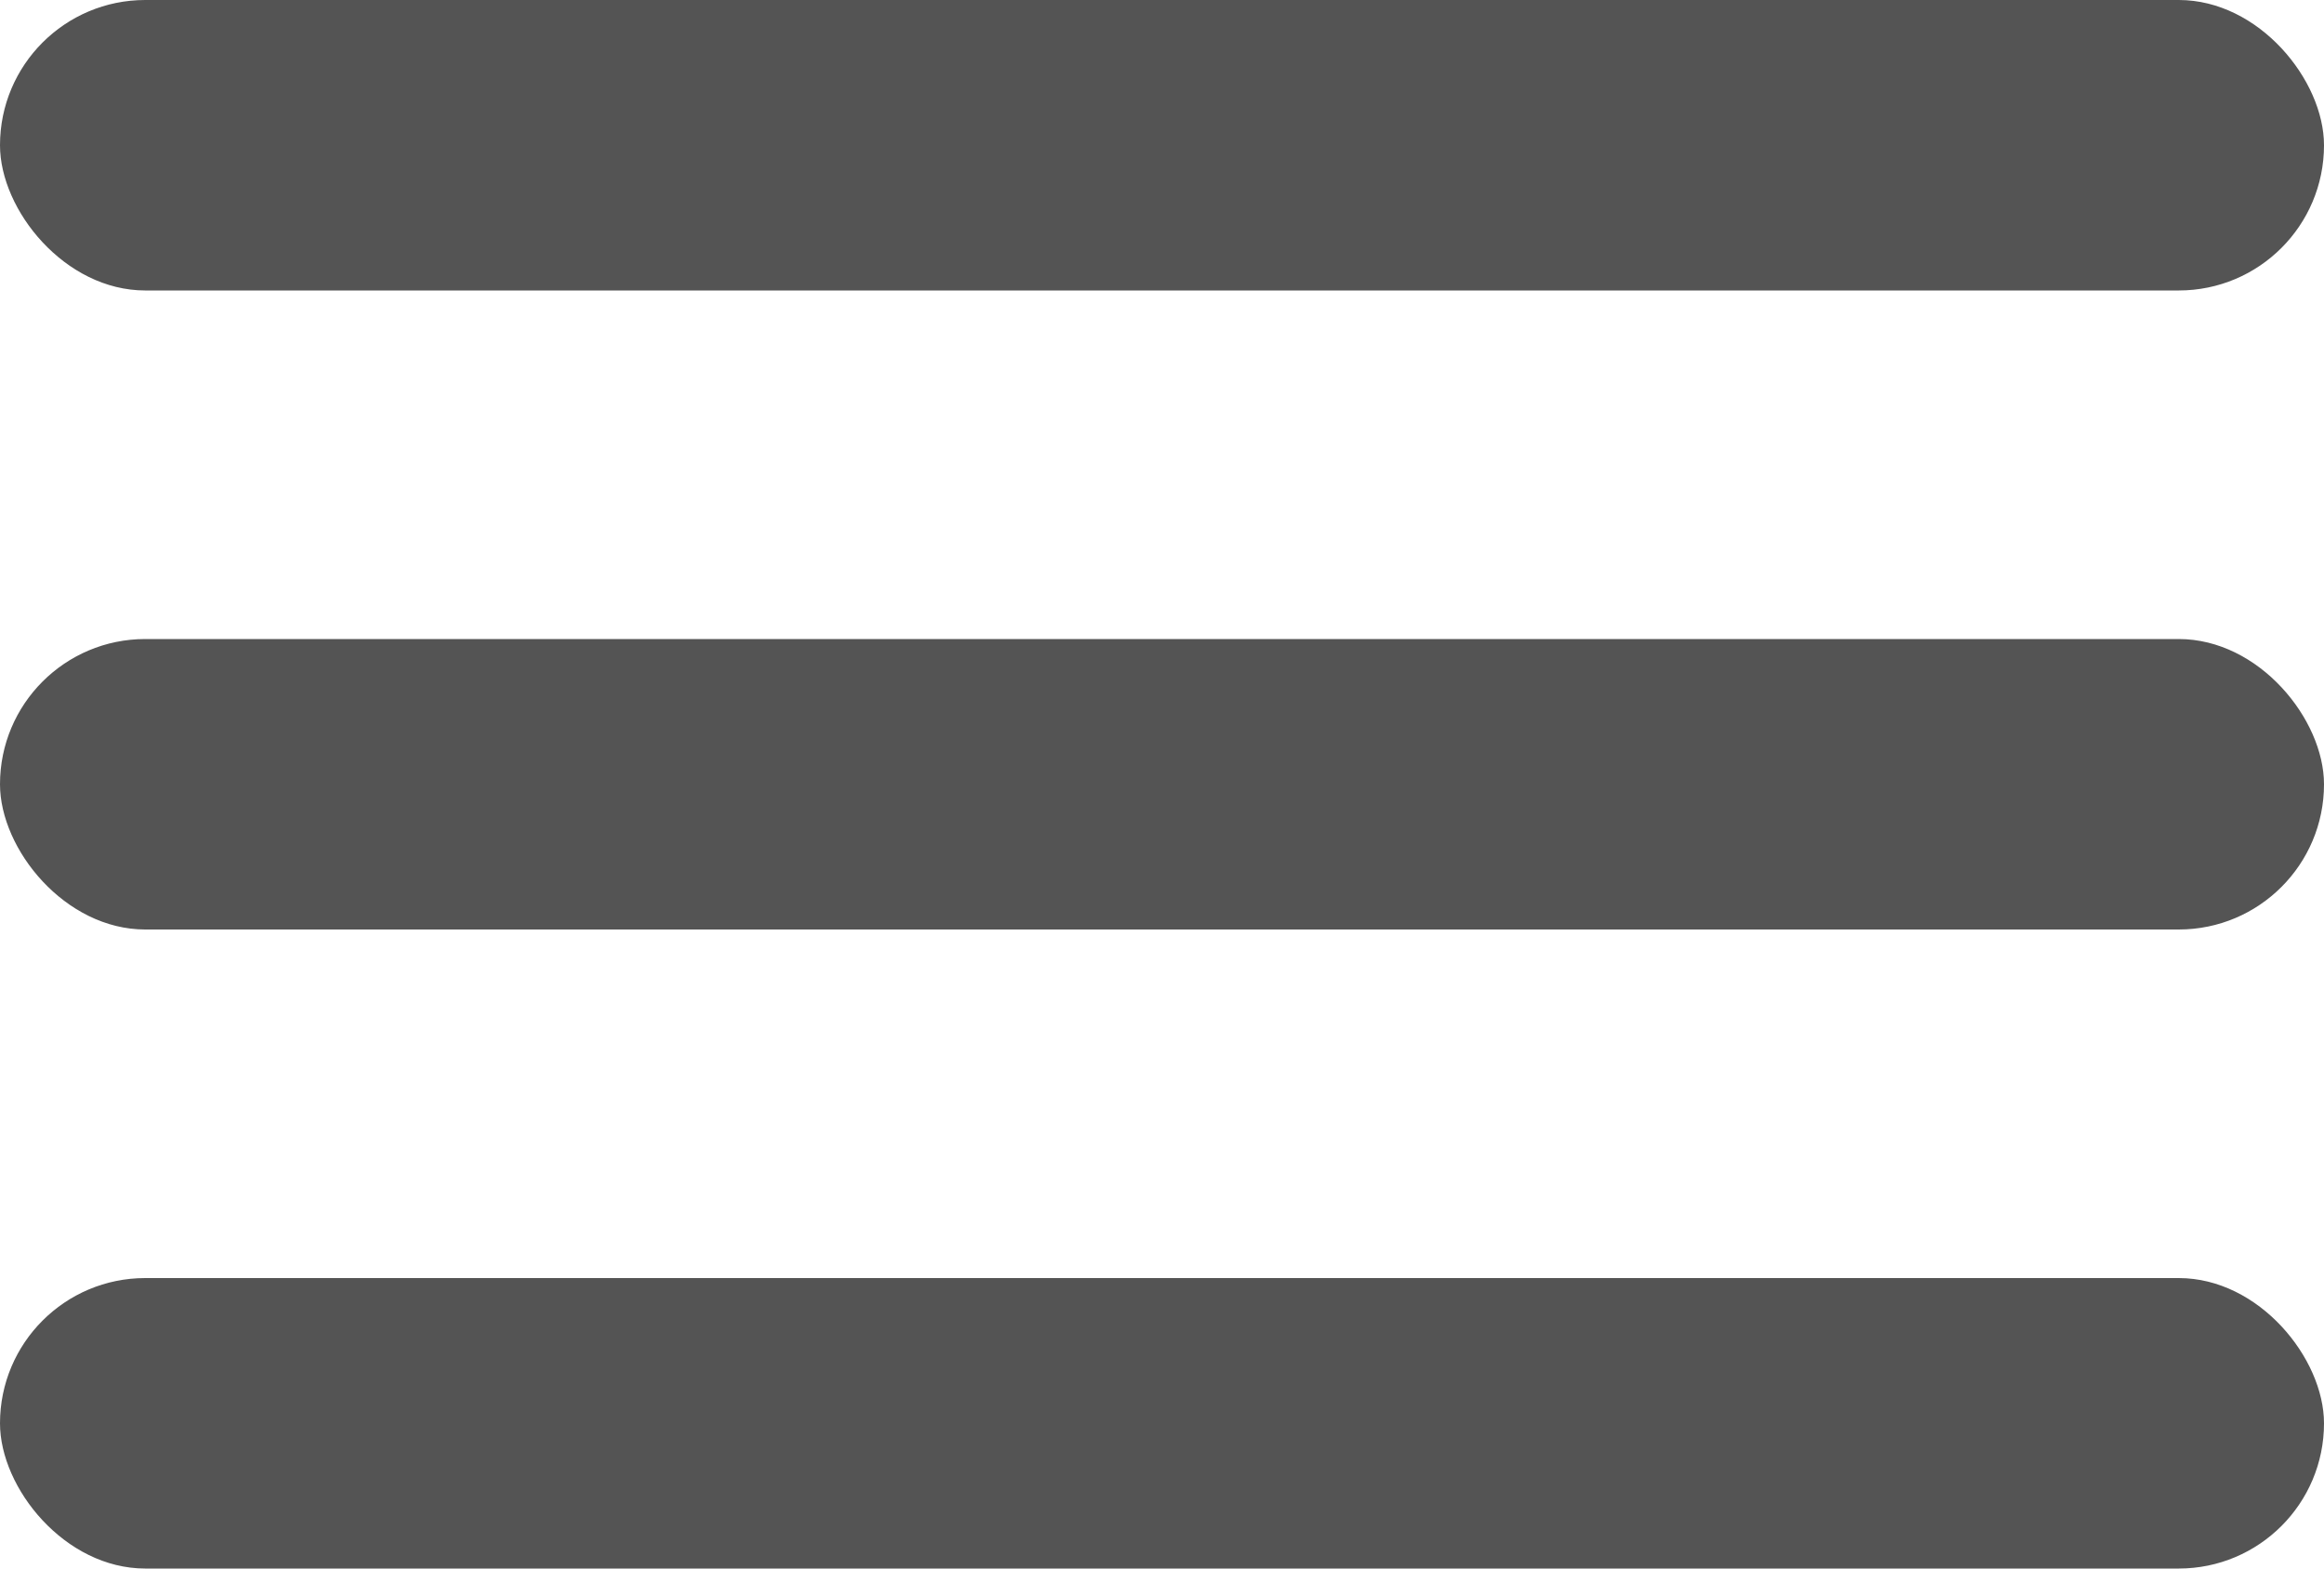
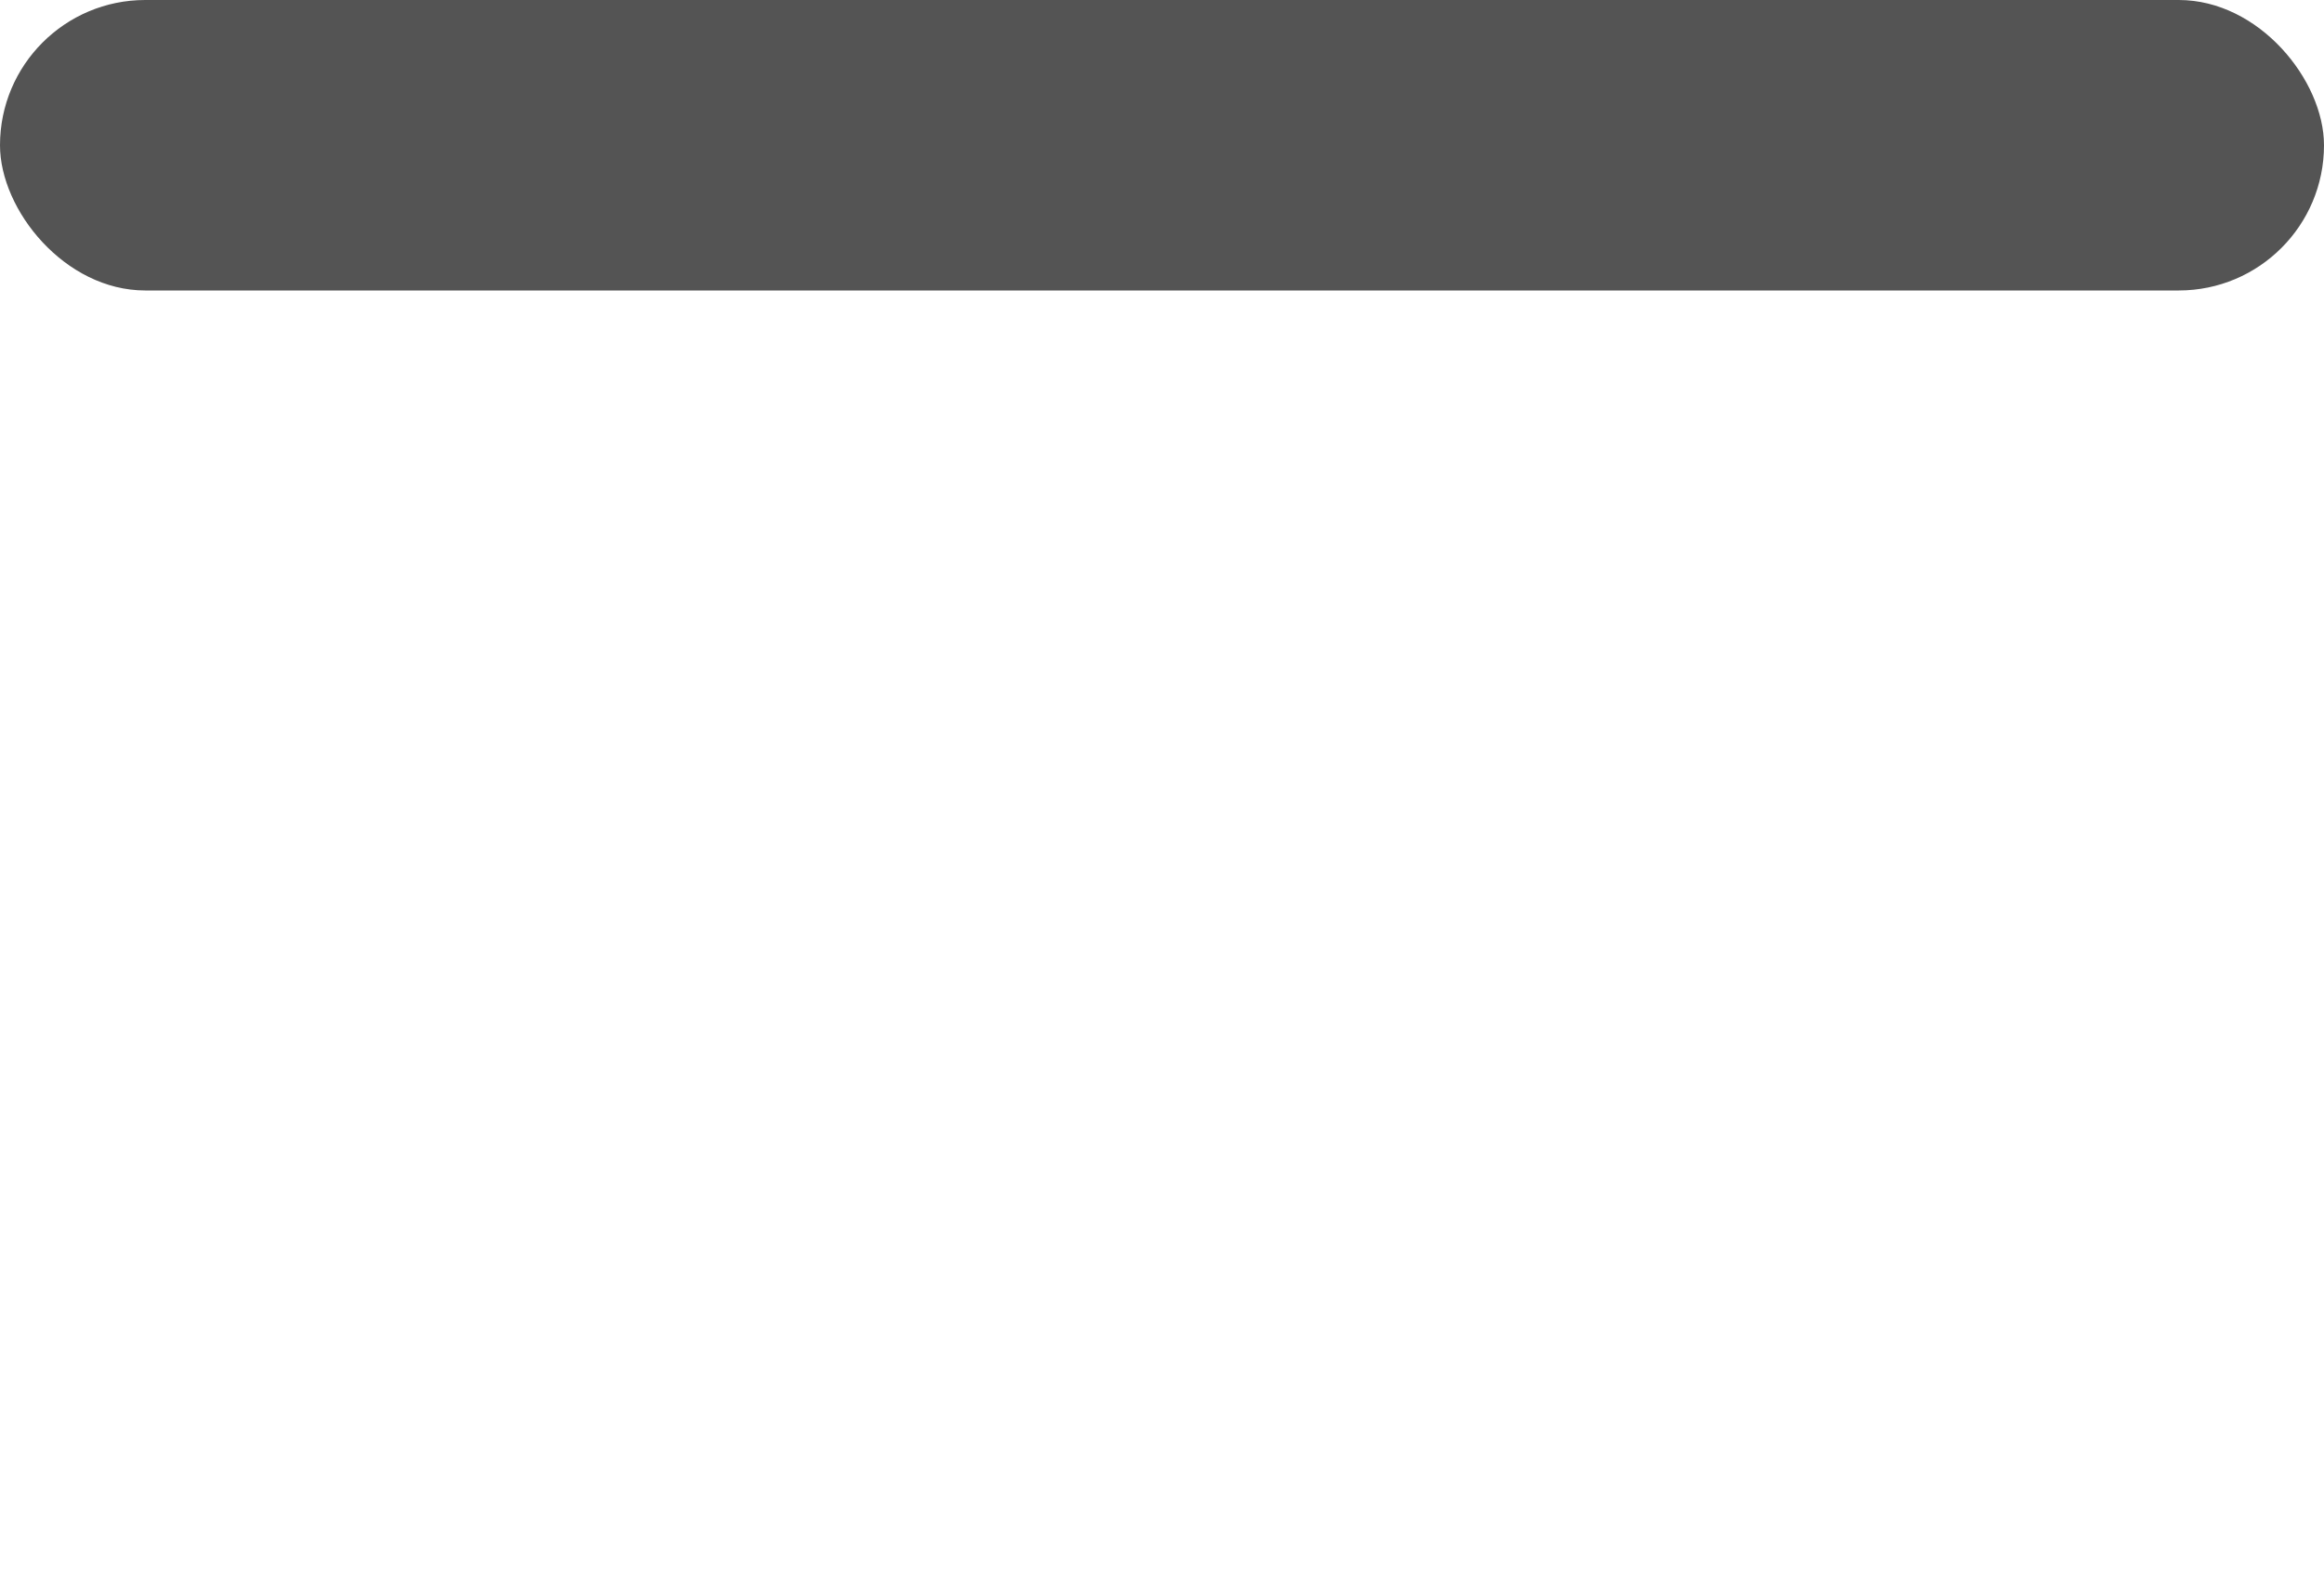
<svg xmlns="http://www.w3.org/2000/svg" width="40" height="27" viewBox="0 0 40 27" fill="none">
  <rect width="40" height="5" rx="2.5" fill="#545454" />
-   <rect y="11" width="40" height="5" rx="2.5" fill="#545454" />
-   <rect y="22" width="40" height="5" rx="2.5" fill="#545454" />
</svg>